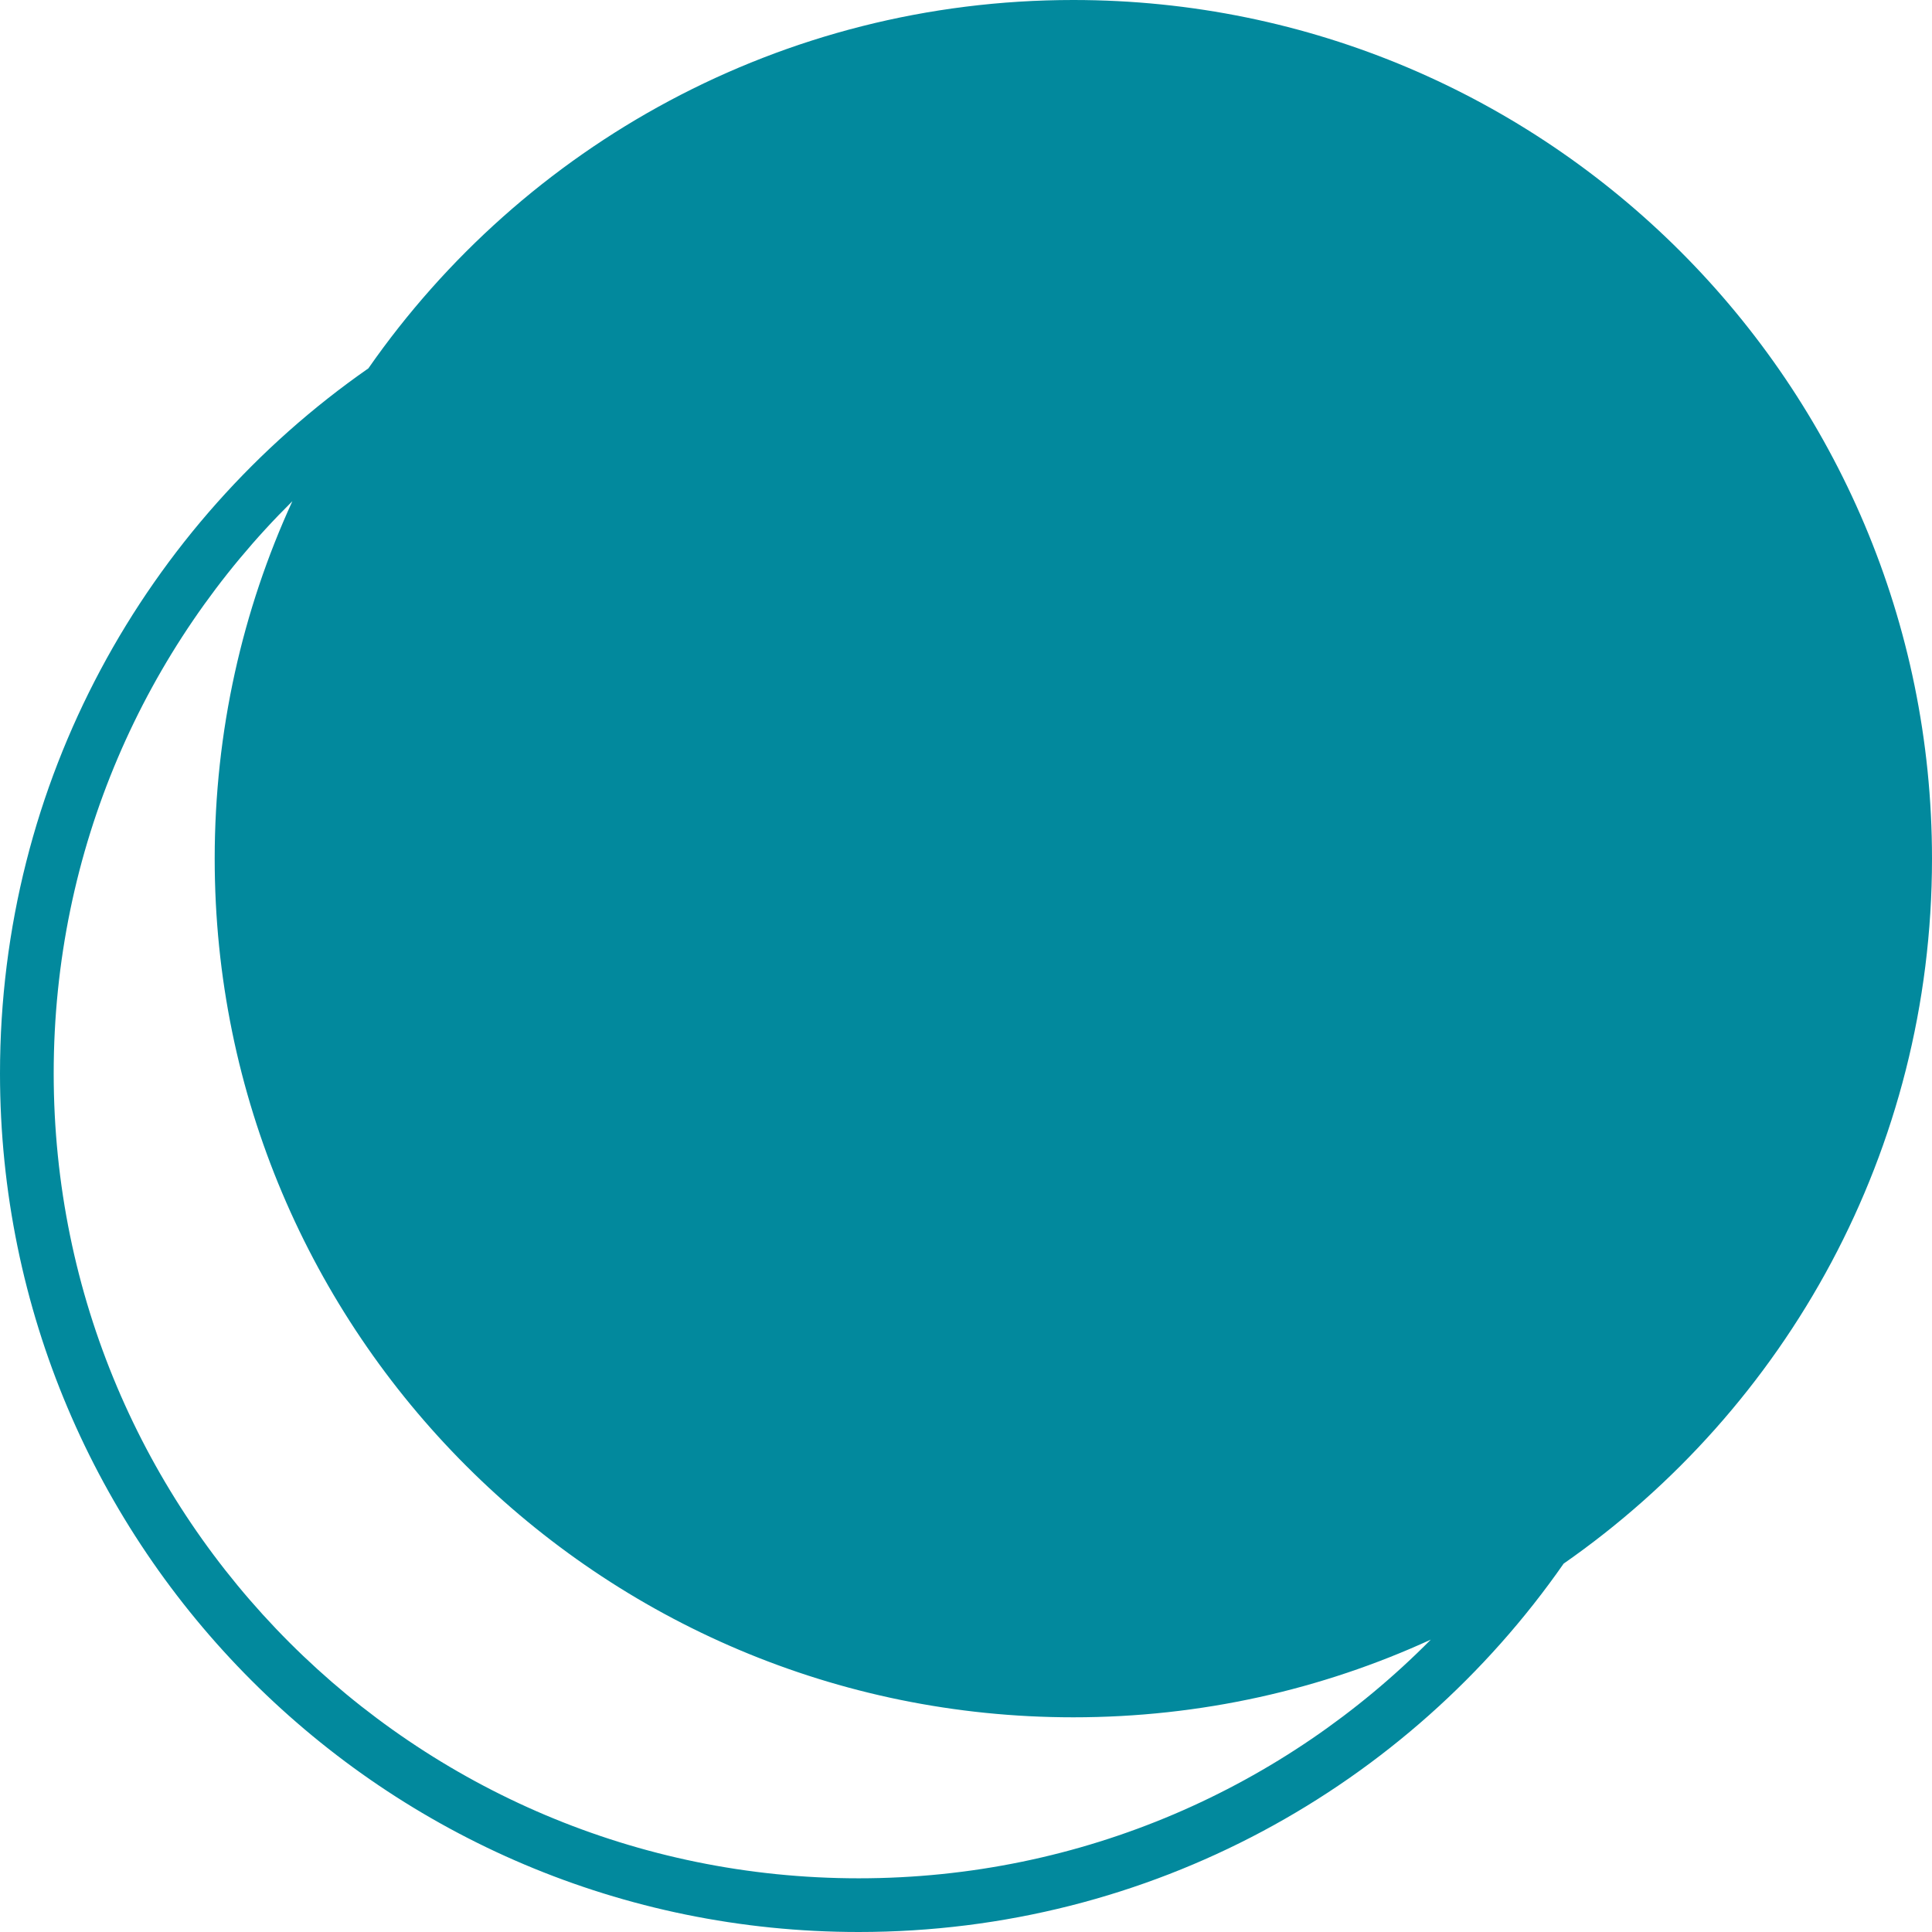
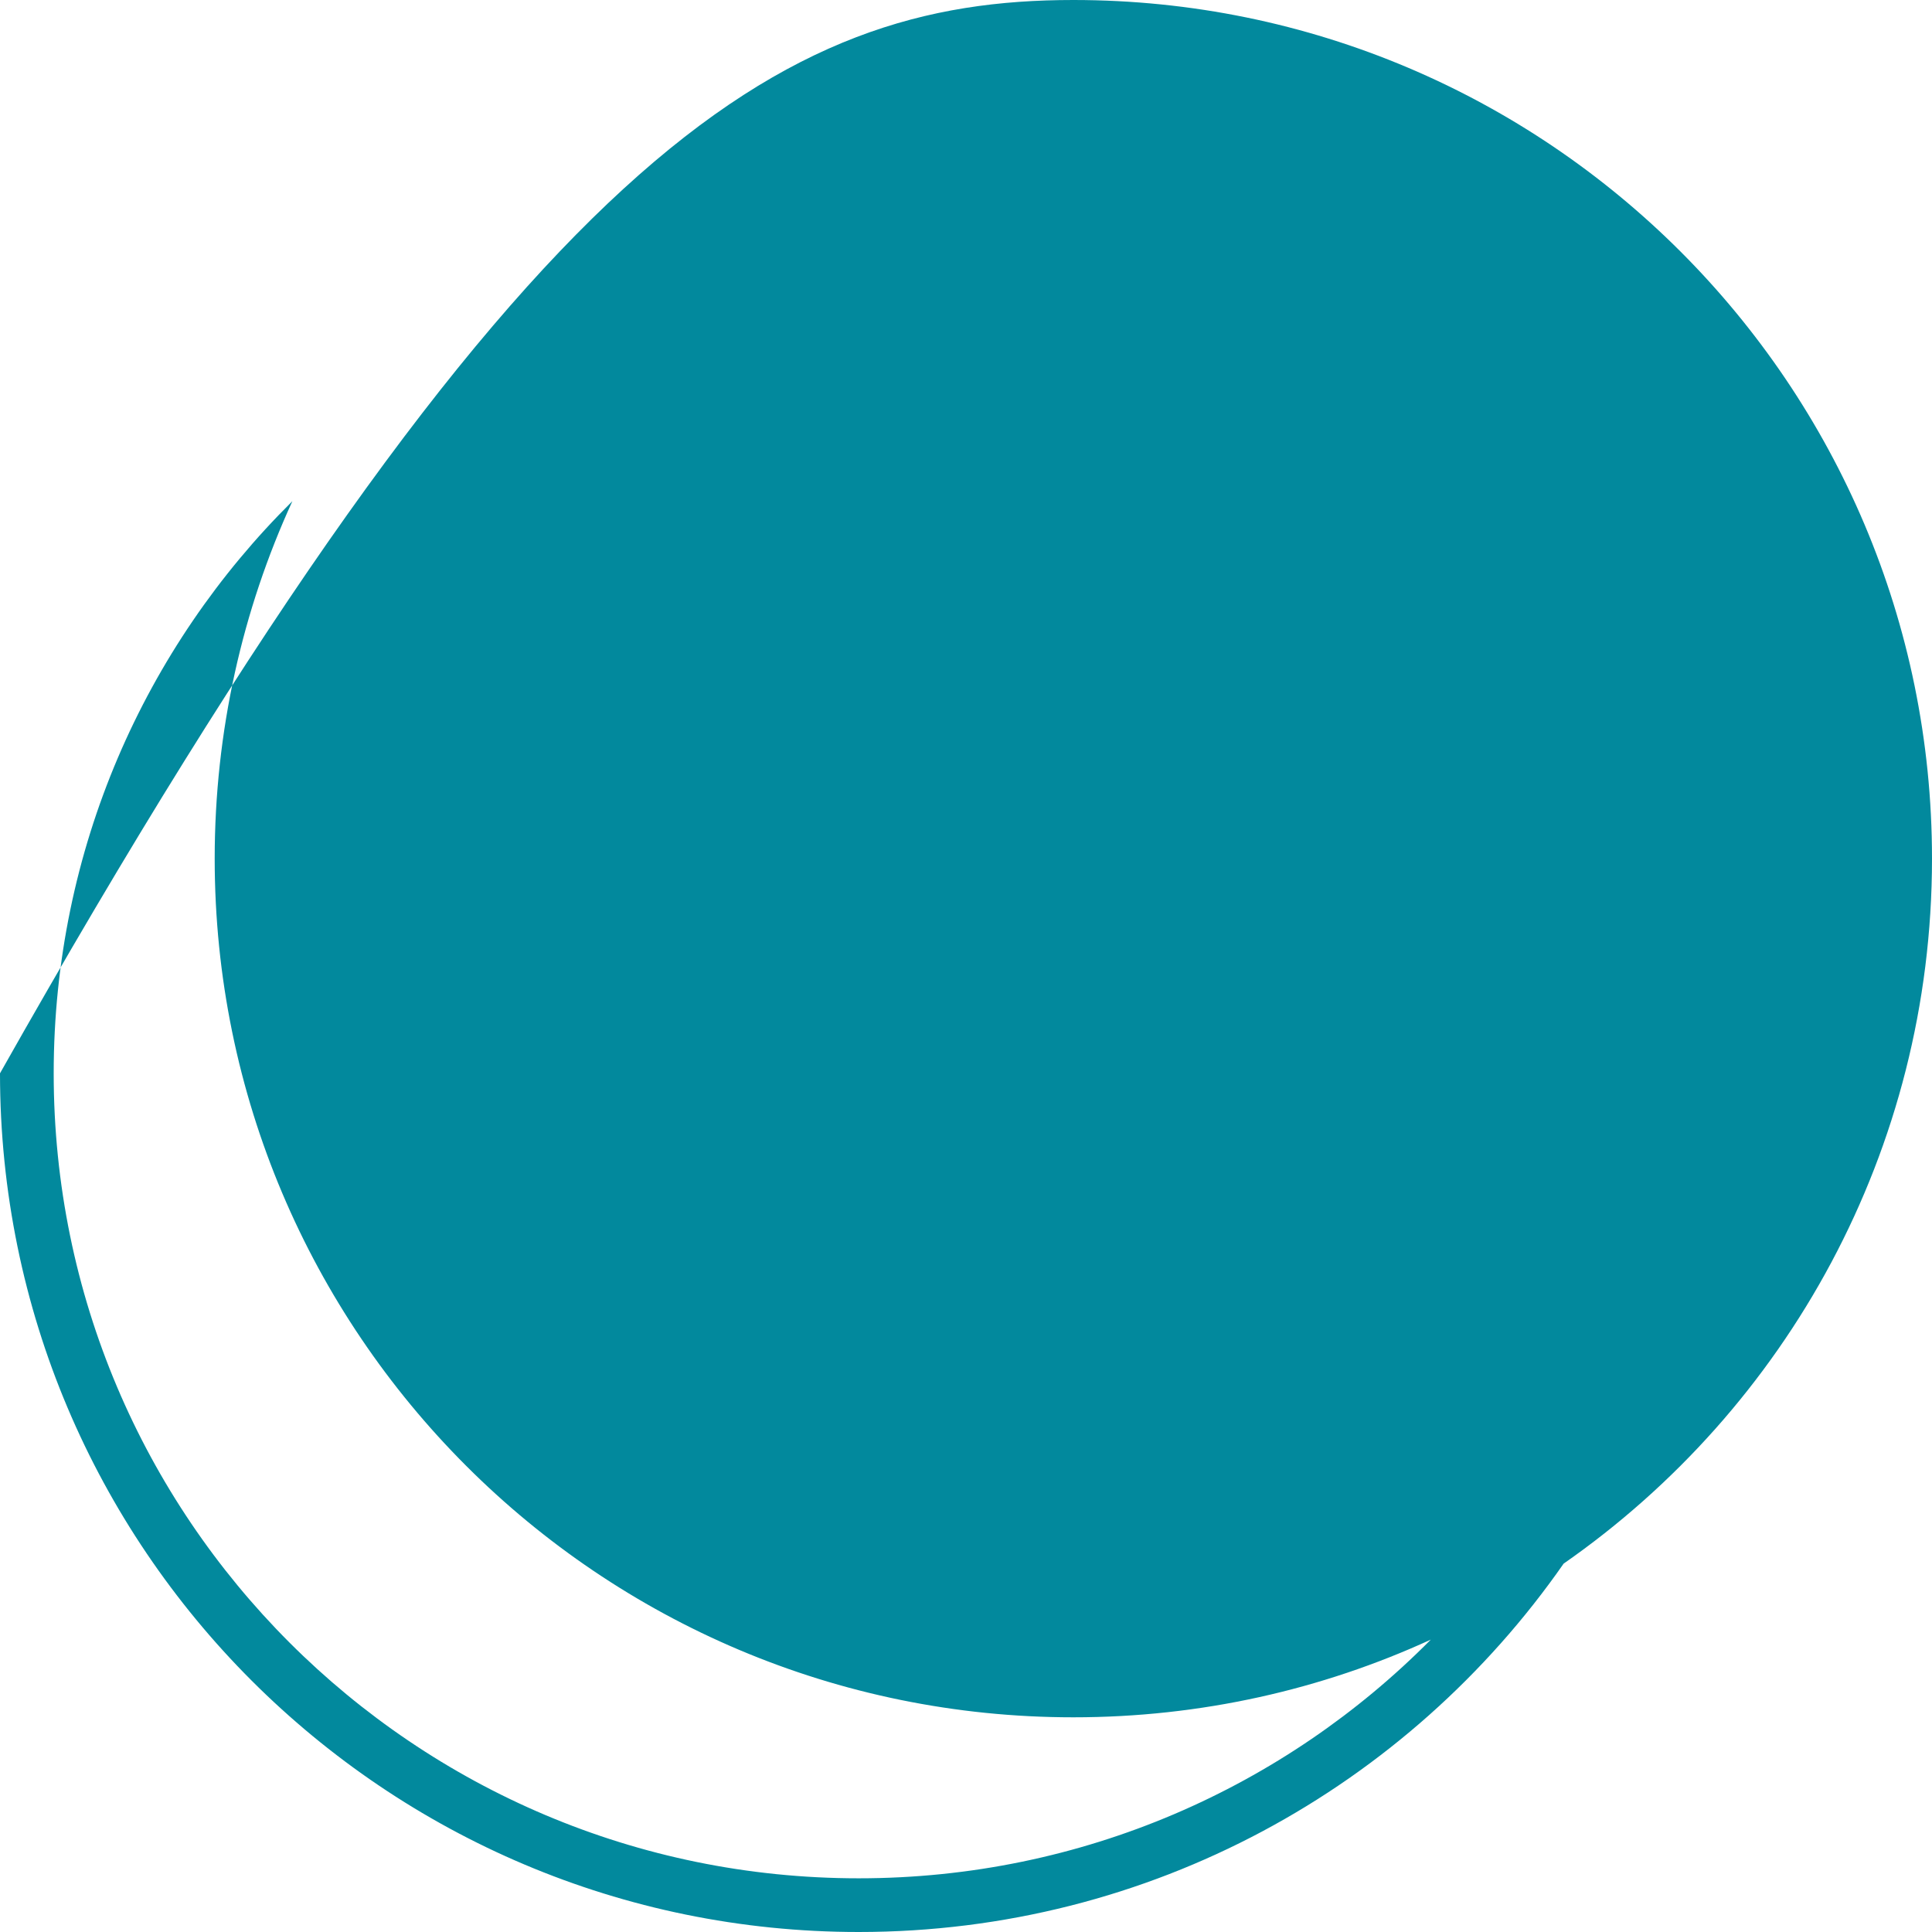
<svg xmlns="http://www.w3.org/2000/svg" width="24" height="24" viewBox="0 0 24 24" fill="none">
-   <path fill-rule="evenodd" clip-rule="evenodd" d="M24 10.667C24 14.293 22.19 17.497 19.424 19.424C17.497 22.19 14.293 24 10.667 24C4.776 24 0 19.224 0 13.333C0 9.707 1.81 6.503 4.576 4.576C6.503 1.81 9.707 0 13.333 0C19.224 0 24 4.776 24 10.667ZM2.667 10.667C2.667 9.082 3.012 7.578 3.632 6.226C1.801 8.038 0.667 10.553 0.667 13.333C0.667 18.856 5.144 23.333 10.667 23.333C13.447 23.333 15.962 22.199 17.774 20.368C16.422 20.988 14.918 21.333 13.333 21.333C7.442 21.333 2.667 16.558 2.667 10.667Z" fill="#02899D" />
+   <path fill-rule="evenodd" clip-rule="evenodd" d="M24 10.667C24 14.293 22.19 17.497 19.424 19.424C17.497 22.19 14.293 24 10.667 24C4.776 24 0 19.224 0 13.333C6.503 1.81 9.707 0 13.333 0C19.224 0 24 4.776 24 10.667ZM2.667 10.667C2.667 9.082 3.012 7.578 3.632 6.226C1.801 8.038 0.667 10.553 0.667 13.333C0.667 18.856 5.144 23.333 10.667 23.333C13.447 23.333 15.962 22.199 17.774 20.368C16.422 20.988 14.918 21.333 13.333 21.333C7.442 21.333 2.667 16.558 2.667 10.667Z" fill="#02899D" />
</svg>